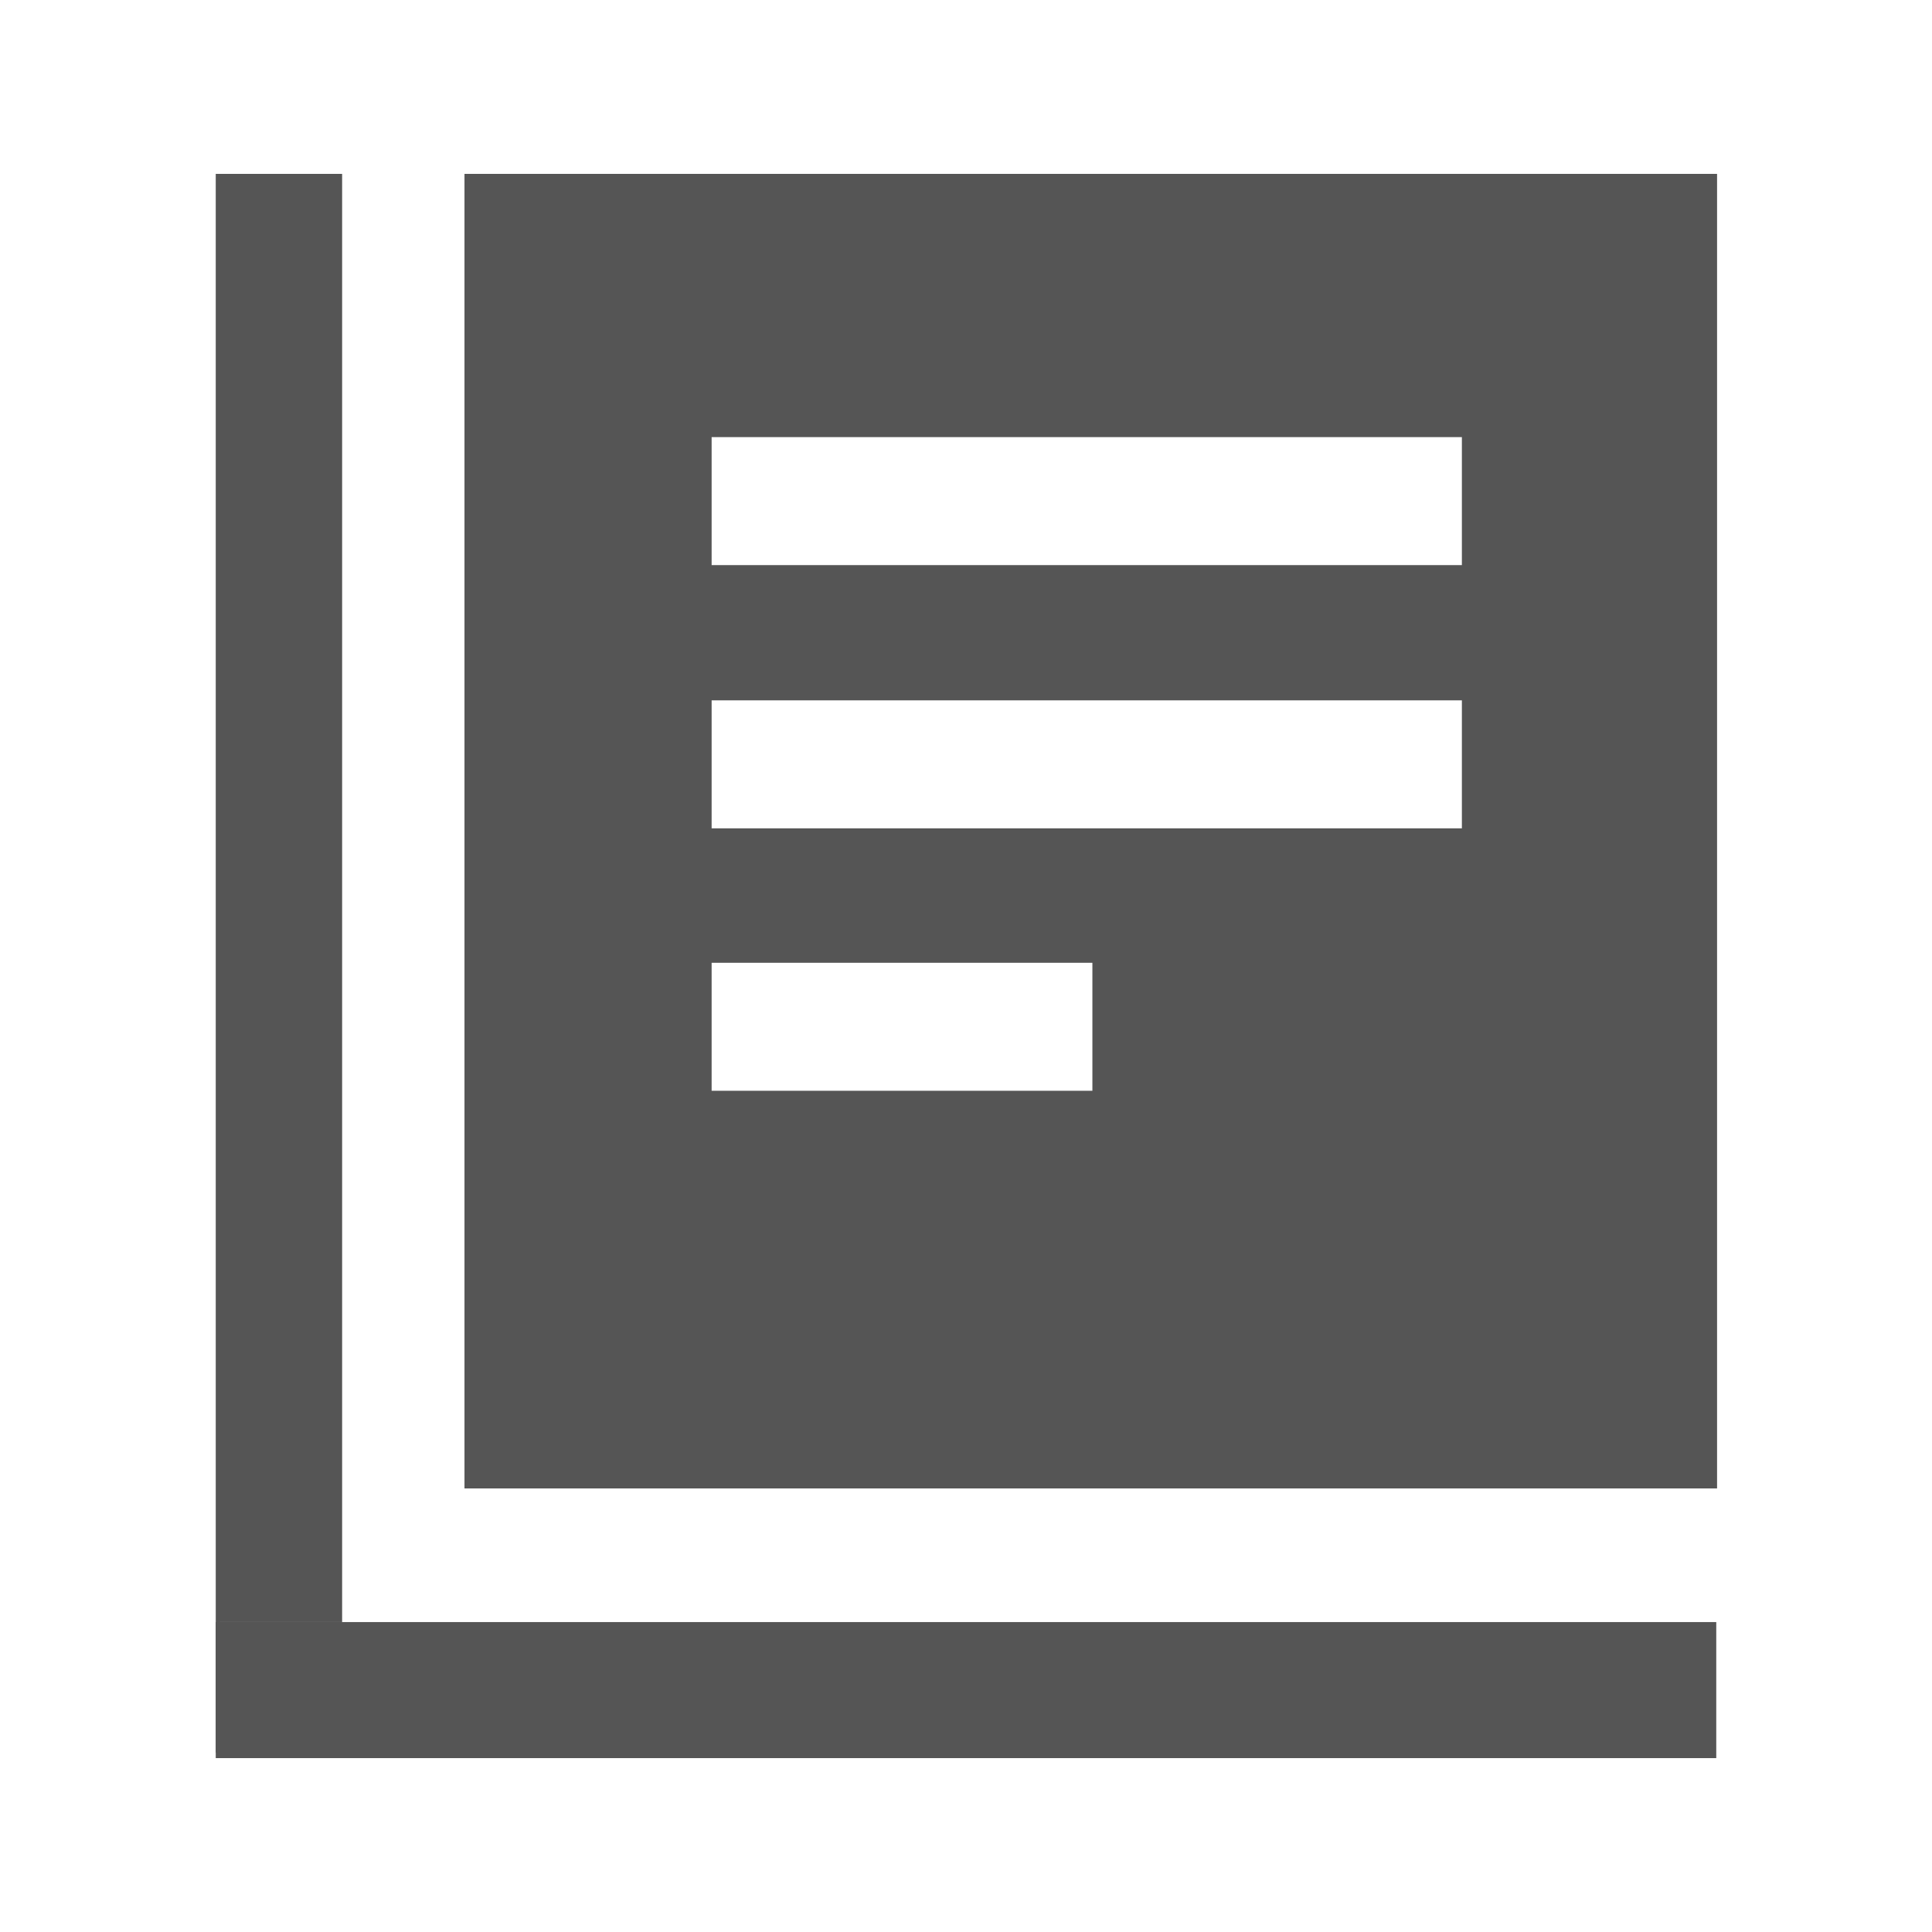
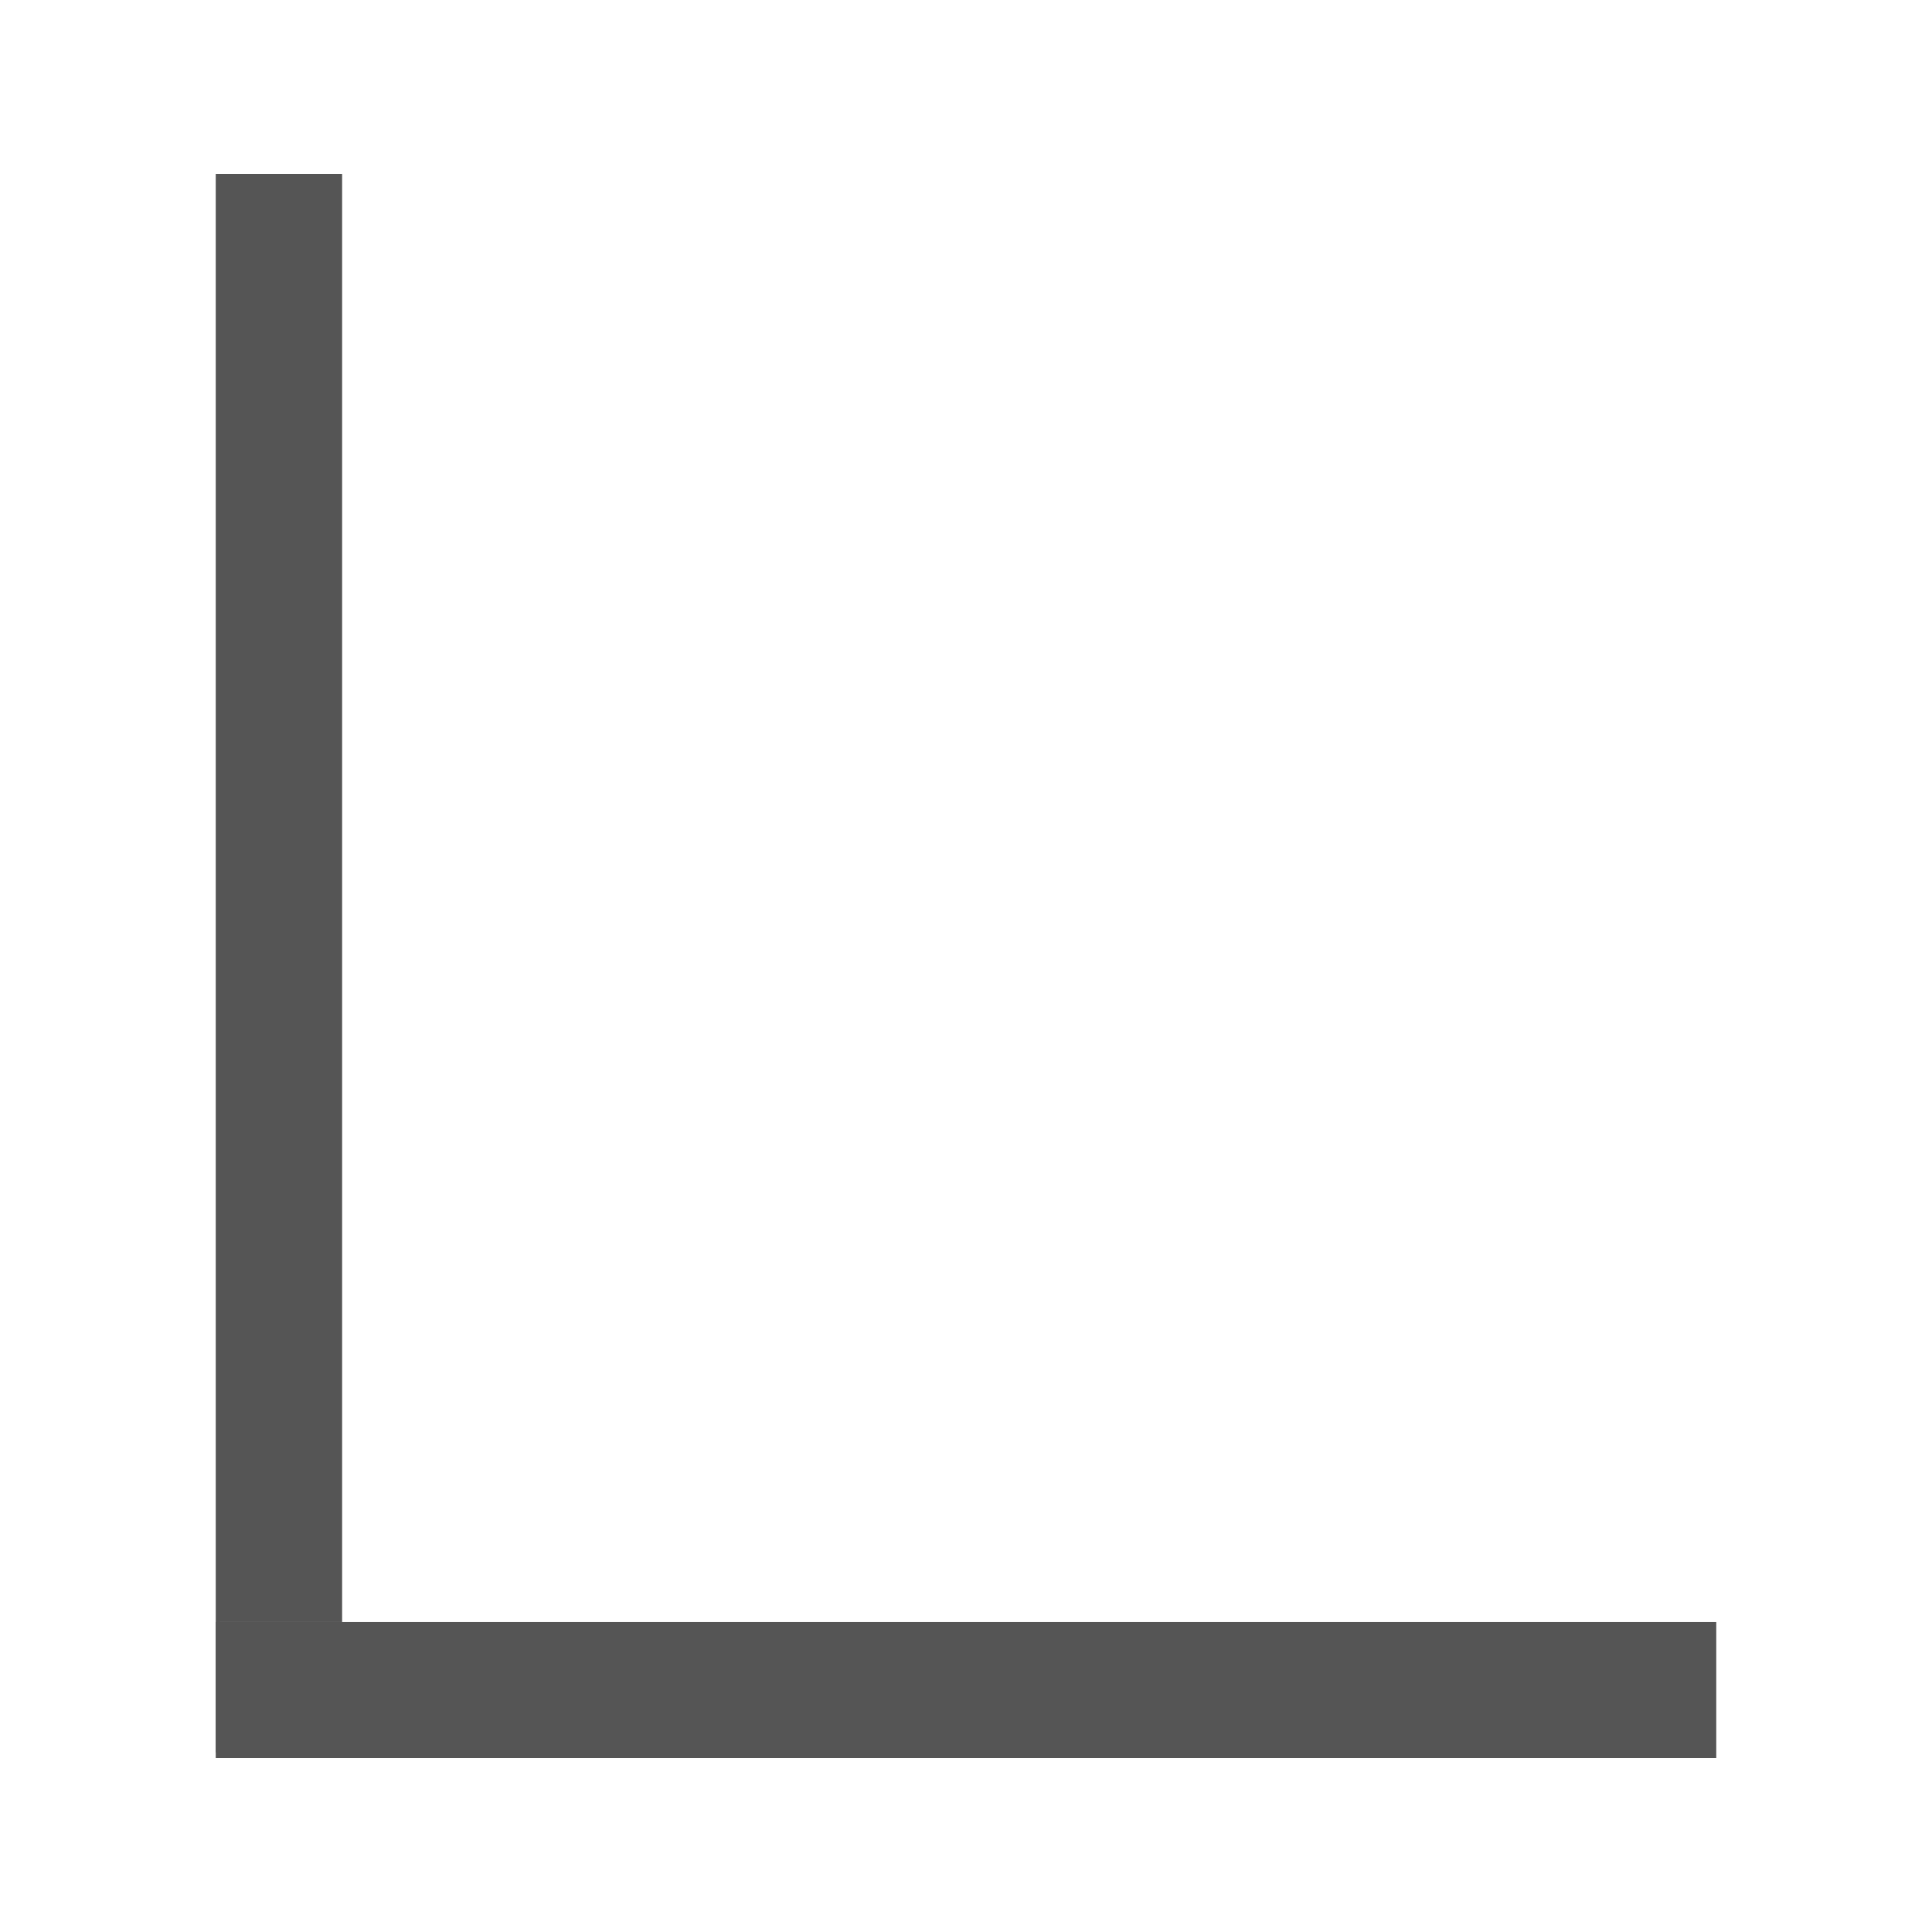
<svg xmlns="http://www.w3.org/2000/svg" id="Layer_1" viewBox="0 0 24 24">
  <defs>
    <style> .cls-1 { fill: #555; } </style>
  </defs>
  <polygon class="cls-1" points="4.25 20.15 4.25 2.16 2.68 2.16 2.68 21.77 2.73 21.77 2.73 20.15 4.25 20.15" />
  <polygon class="cls-1" points="2.68 20.15 2.68 21.77 2.68 21.84 21.32 21.84 21.32 20.15 4.25 20.15 2.68 20.15" />
-   <path class="cls-1" d="M5.77,2.16v16.33h15.56V2.16H5.77ZM13.57,13.55h-4.73v-1.59h4.73v1.59ZM18.16,10.29h-9.32v-1.59h9.32v1.59ZM18.16,7.02h-9.32v-1.59h9.32v1.59Z" />
</svg>